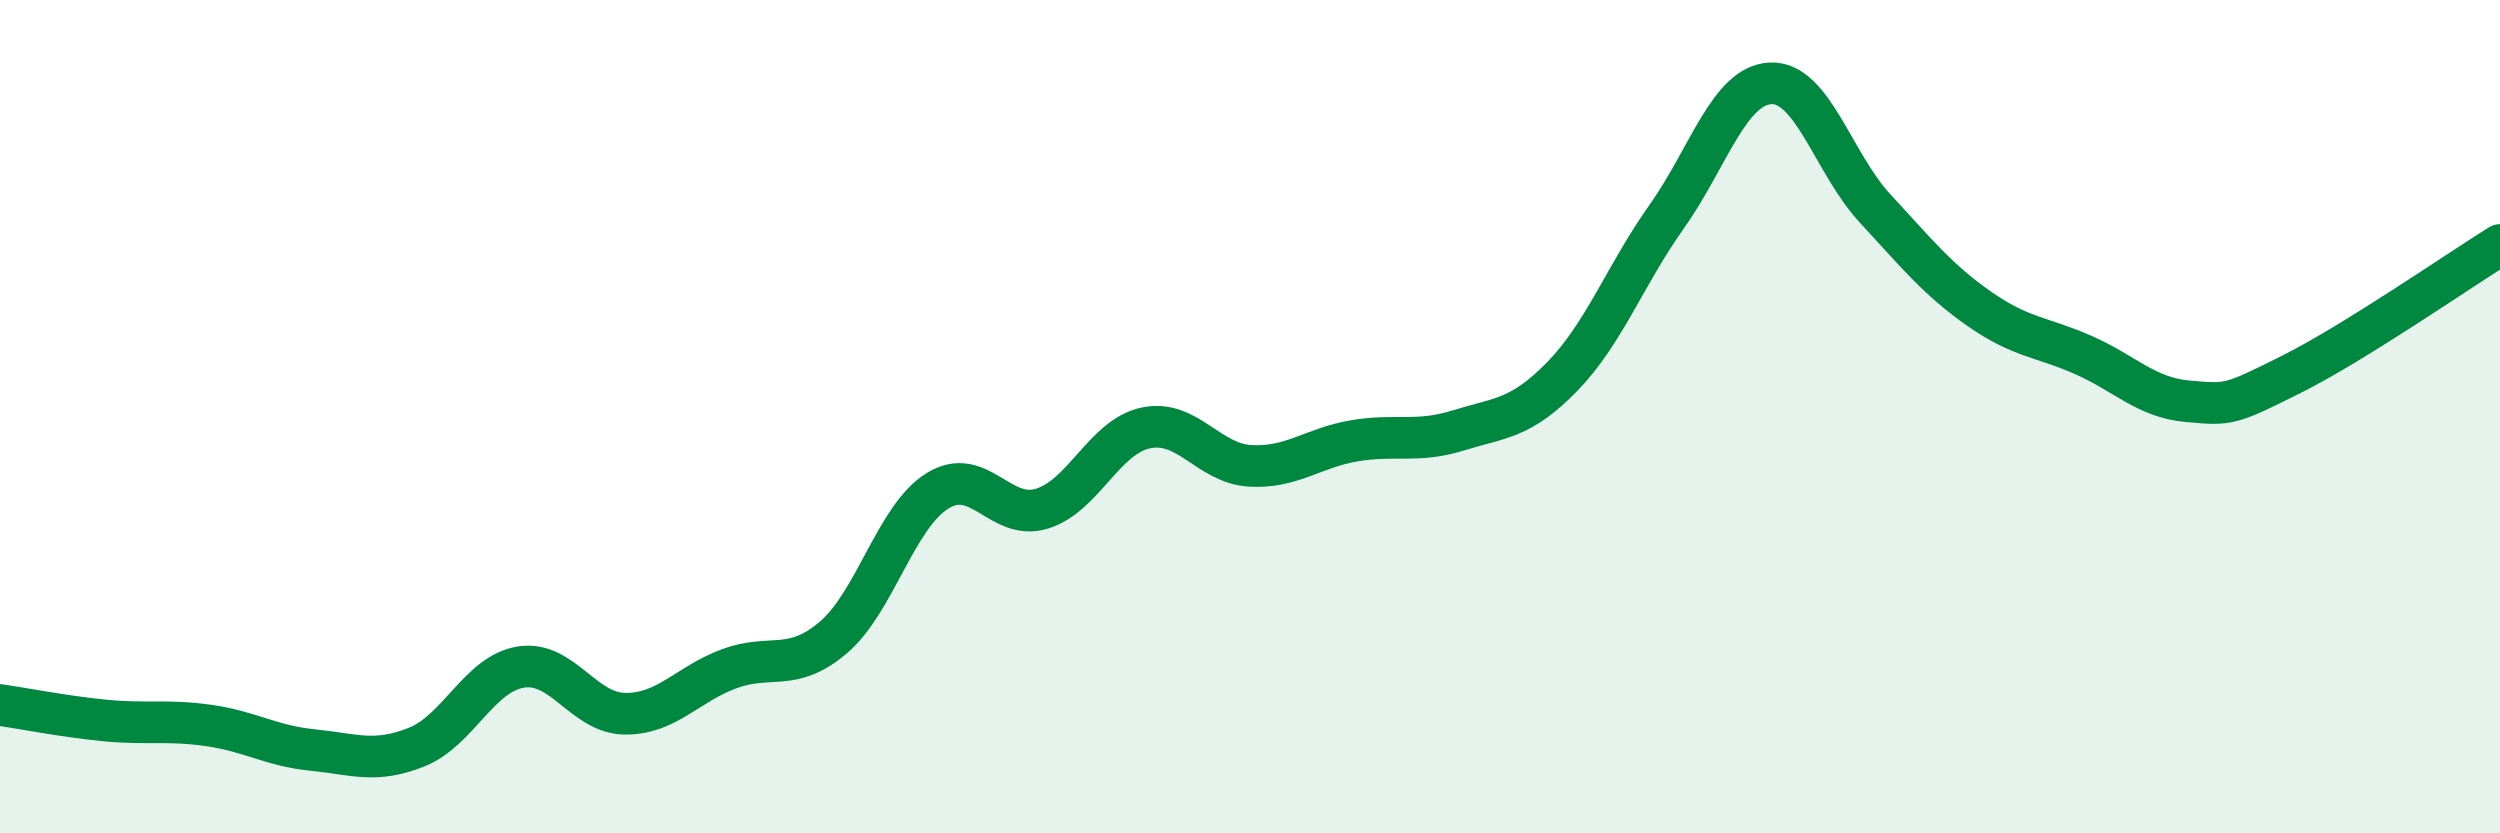
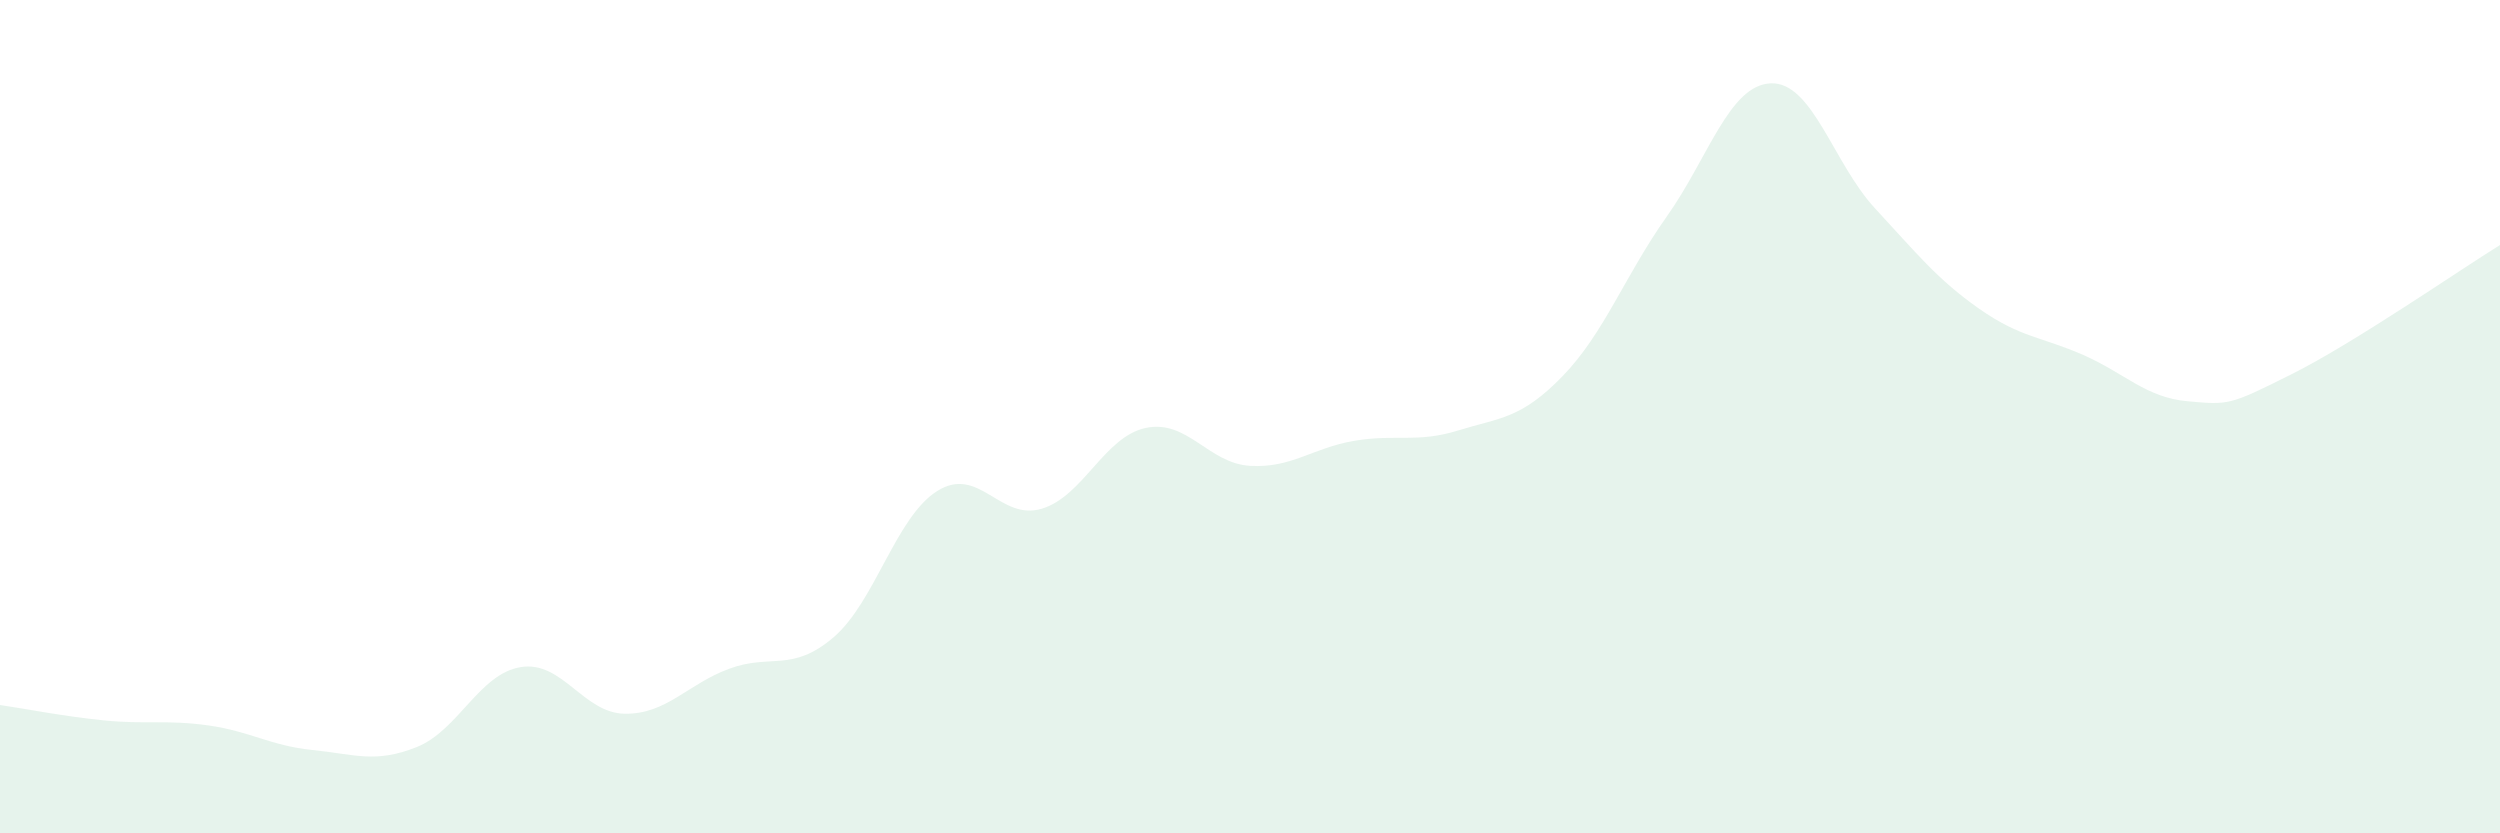
<svg xmlns="http://www.w3.org/2000/svg" width="60" height="20" viewBox="0 0 60 20">
  <path d="M 0,16.92 C 0.5,16.99 1.5,17.19 2.5,17.29 C 3.5,17.39 4,17.27 5,17.41 C 6,17.55 6.5,17.9 7.5,18 C 8.5,18.1 9,18.33 10,17.93 C 11,17.53 11.5,16.17 12.5,16.01 C 13.5,15.85 14,17.12 15,17.13 C 16,17.14 16.5,16.42 17.5,16.05 C 18.5,15.68 19,16.15 20,15.3 C 21,14.45 21.5,12.4 22.5,11.78 C 23.5,11.16 24,12.51 25,12.21 C 26,11.91 26.5,10.48 27.5,10.27 C 28.5,10.06 29,11.12 30,11.18 C 31,11.24 31.5,10.75 32.5,10.58 C 33.5,10.41 34,10.64 35,10.33 C 36,10.02 36.5,10.06 37.5,9.03 C 38.5,8 39,6.61 40,5.2 C 41,3.79 41.5,2.04 42.5,2 C 43.5,1.96 44,3.92 45,5 C 46,6.08 46.5,6.71 47.5,7.41 C 48.5,8.11 49,8.08 50,8.52 C 51,8.96 51.5,9.54 52.5,9.63 C 53.5,9.72 53.5,9.73 55,8.98 C 56.5,8.23 59,6.5 60,5.88L60 20L0 20Z" fill="#008740" opacity="0.1" stroke-linecap="round" stroke-linejoin="round" />
-   <path d="M 0,16.92 C 0.5,16.99 1.5,17.19 2.5,17.29 C 3.5,17.39 4,17.27 5,17.41 C 6,17.55 6.5,17.9 7.5,18 C 8.5,18.1 9,18.33 10,17.93 C 11,17.53 11.5,16.17 12.5,16.01 C 13.5,15.85 14,17.12 15,17.13 C 16,17.14 16.5,16.42 17.5,16.05 C 18.5,15.68 19,16.15 20,15.3 C 21,14.45 21.5,12.4 22.5,11.78 C 23.5,11.16 24,12.51 25,12.21 C 26,11.91 26.5,10.48 27.5,10.27 C 28.5,10.06 29,11.12 30,11.18 C 31,11.24 31.5,10.75 32.5,10.58 C 33.5,10.41 34,10.64 35,10.33 C 36,10.02 36.5,10.06 37.5,9.03 C 38.5,8 39,6.61 40,5.2 C 41,3.79 41.5,2.04 42.5,2 C 43.5,1.96 44,3.92 45,5 C 46,6.08 46.5,6.71 47.5,7.41 C 48.5,8.11 49,8.08 50,8.52 C 51,8.96 51.5,9.54 52.5,9.63 C 53.5,9.72 53.5,9.73 55,8.98 C 56.5,8.23 59,6.5 60,5.88" stroke="#008740" stroke-width="1" fill="none" stroke-linecap="round" stroke-linejoin="round" />
</svg>